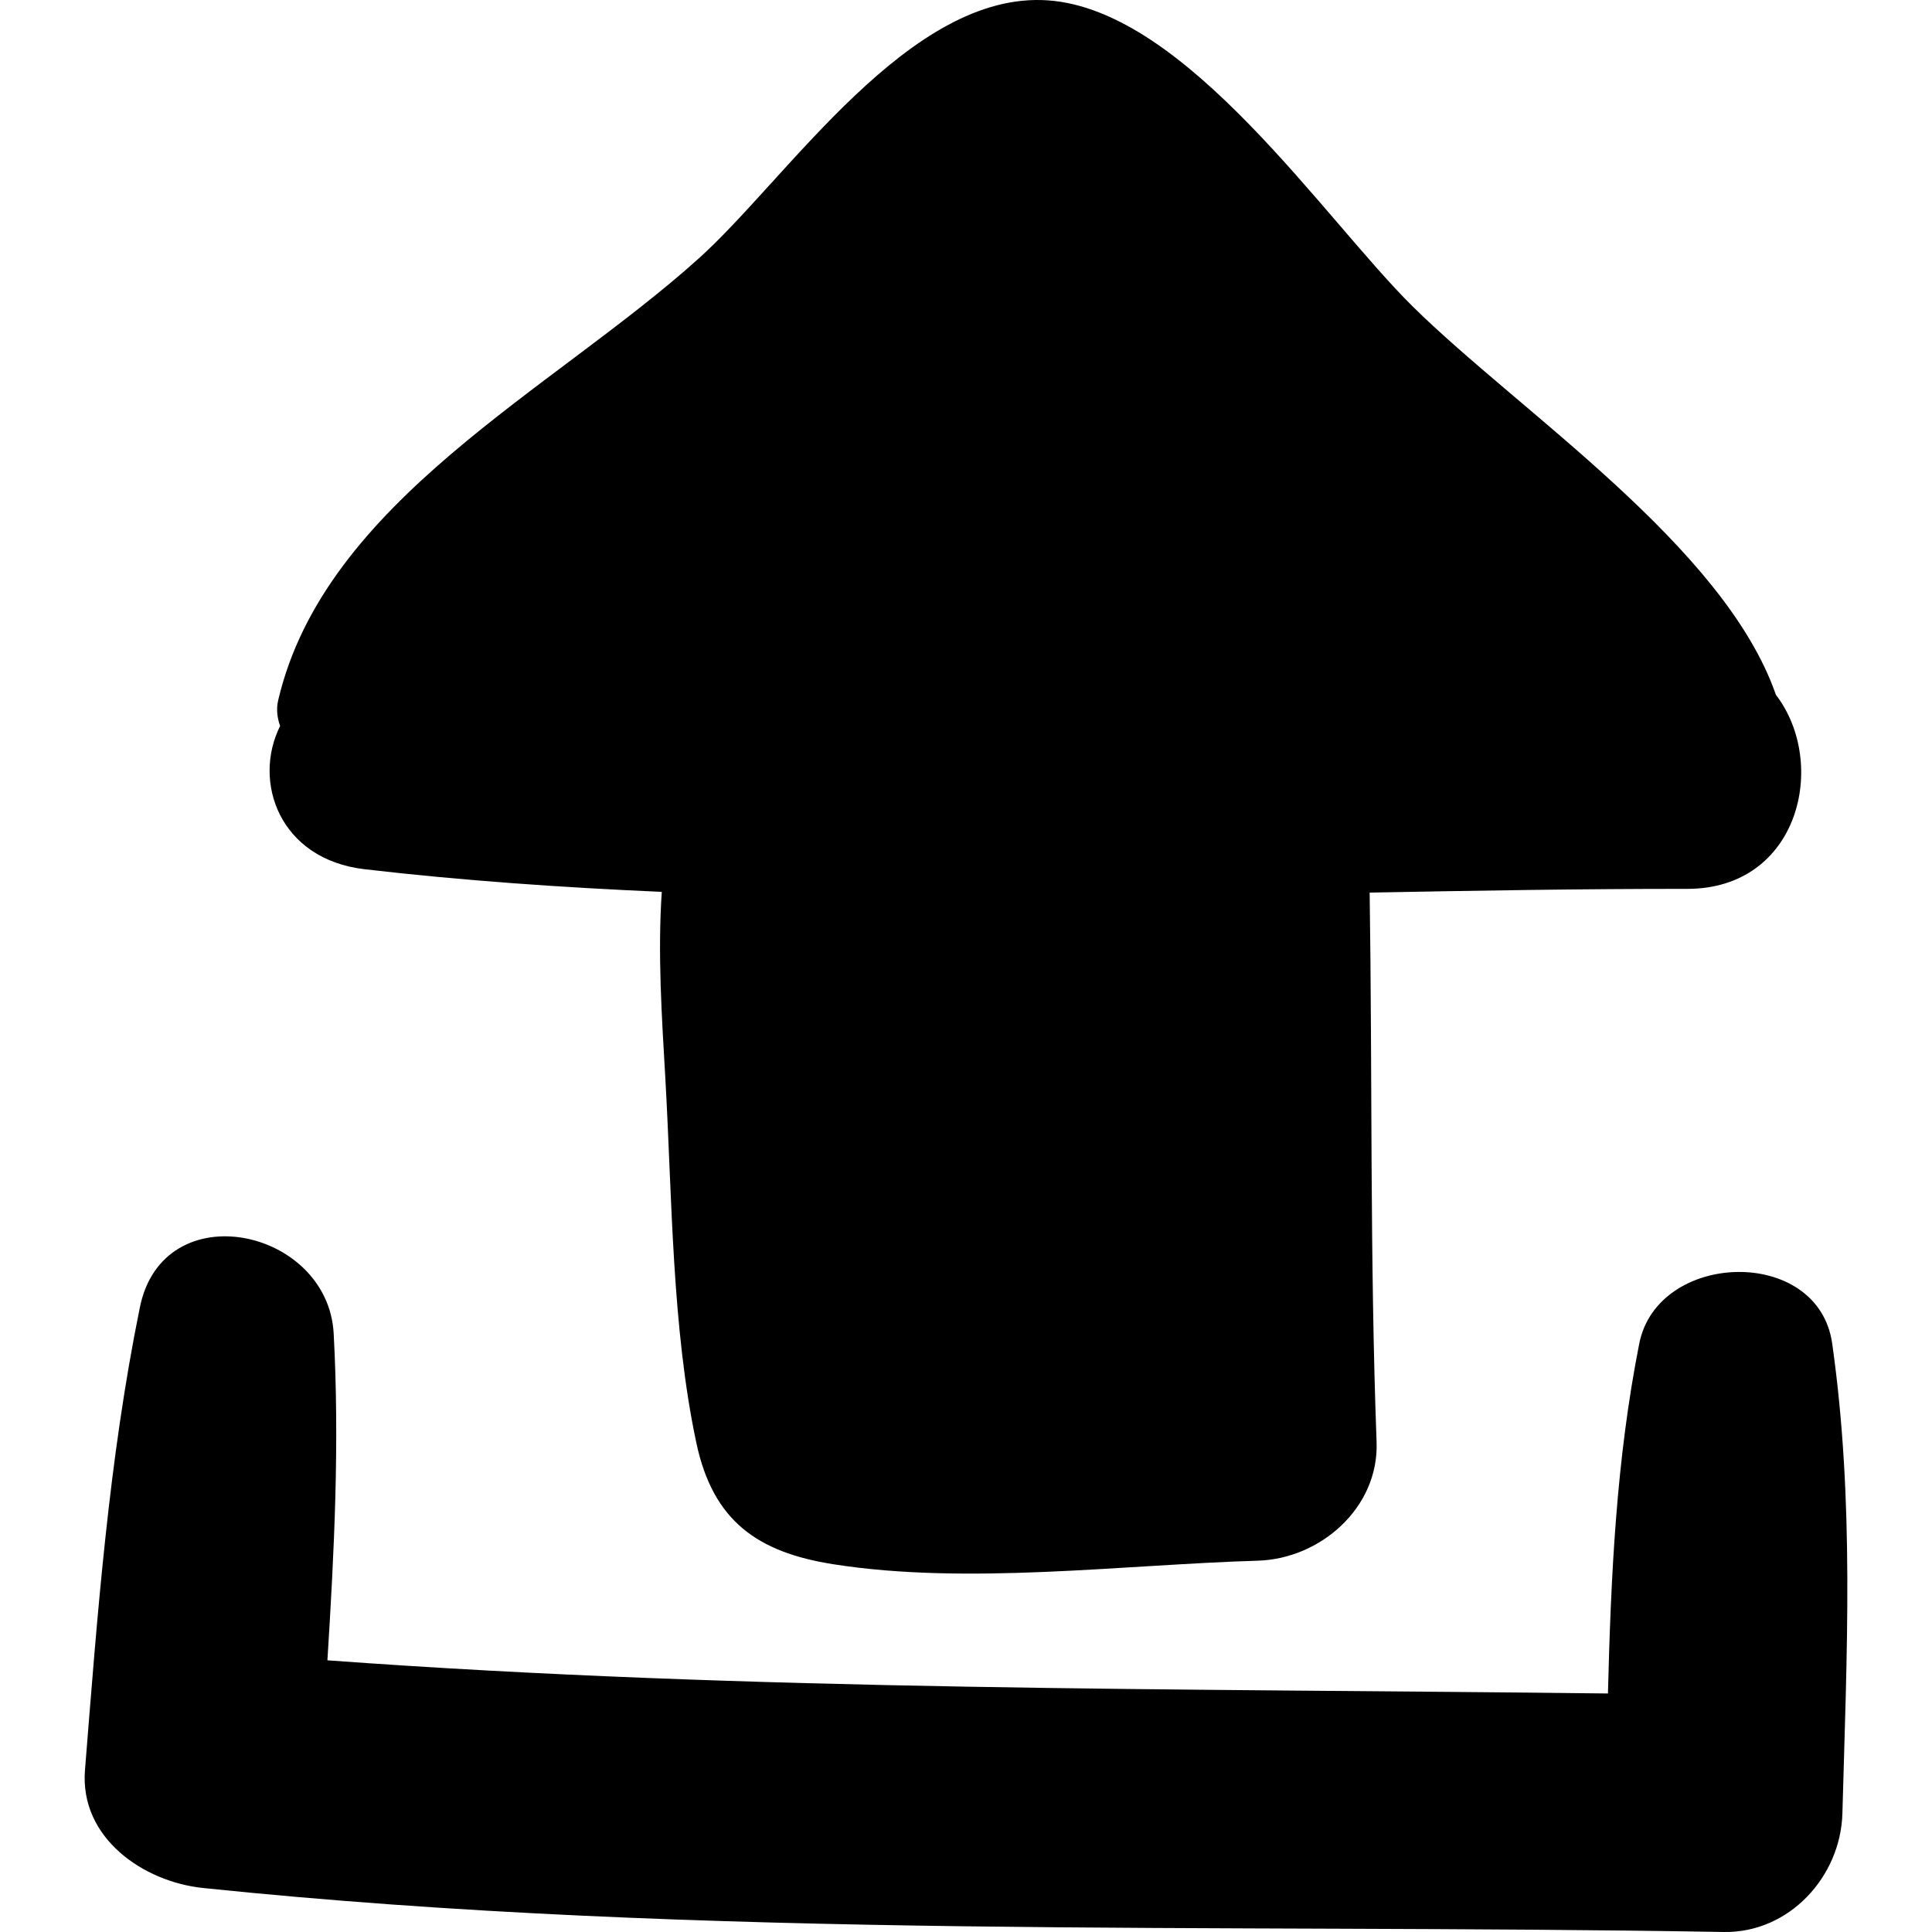
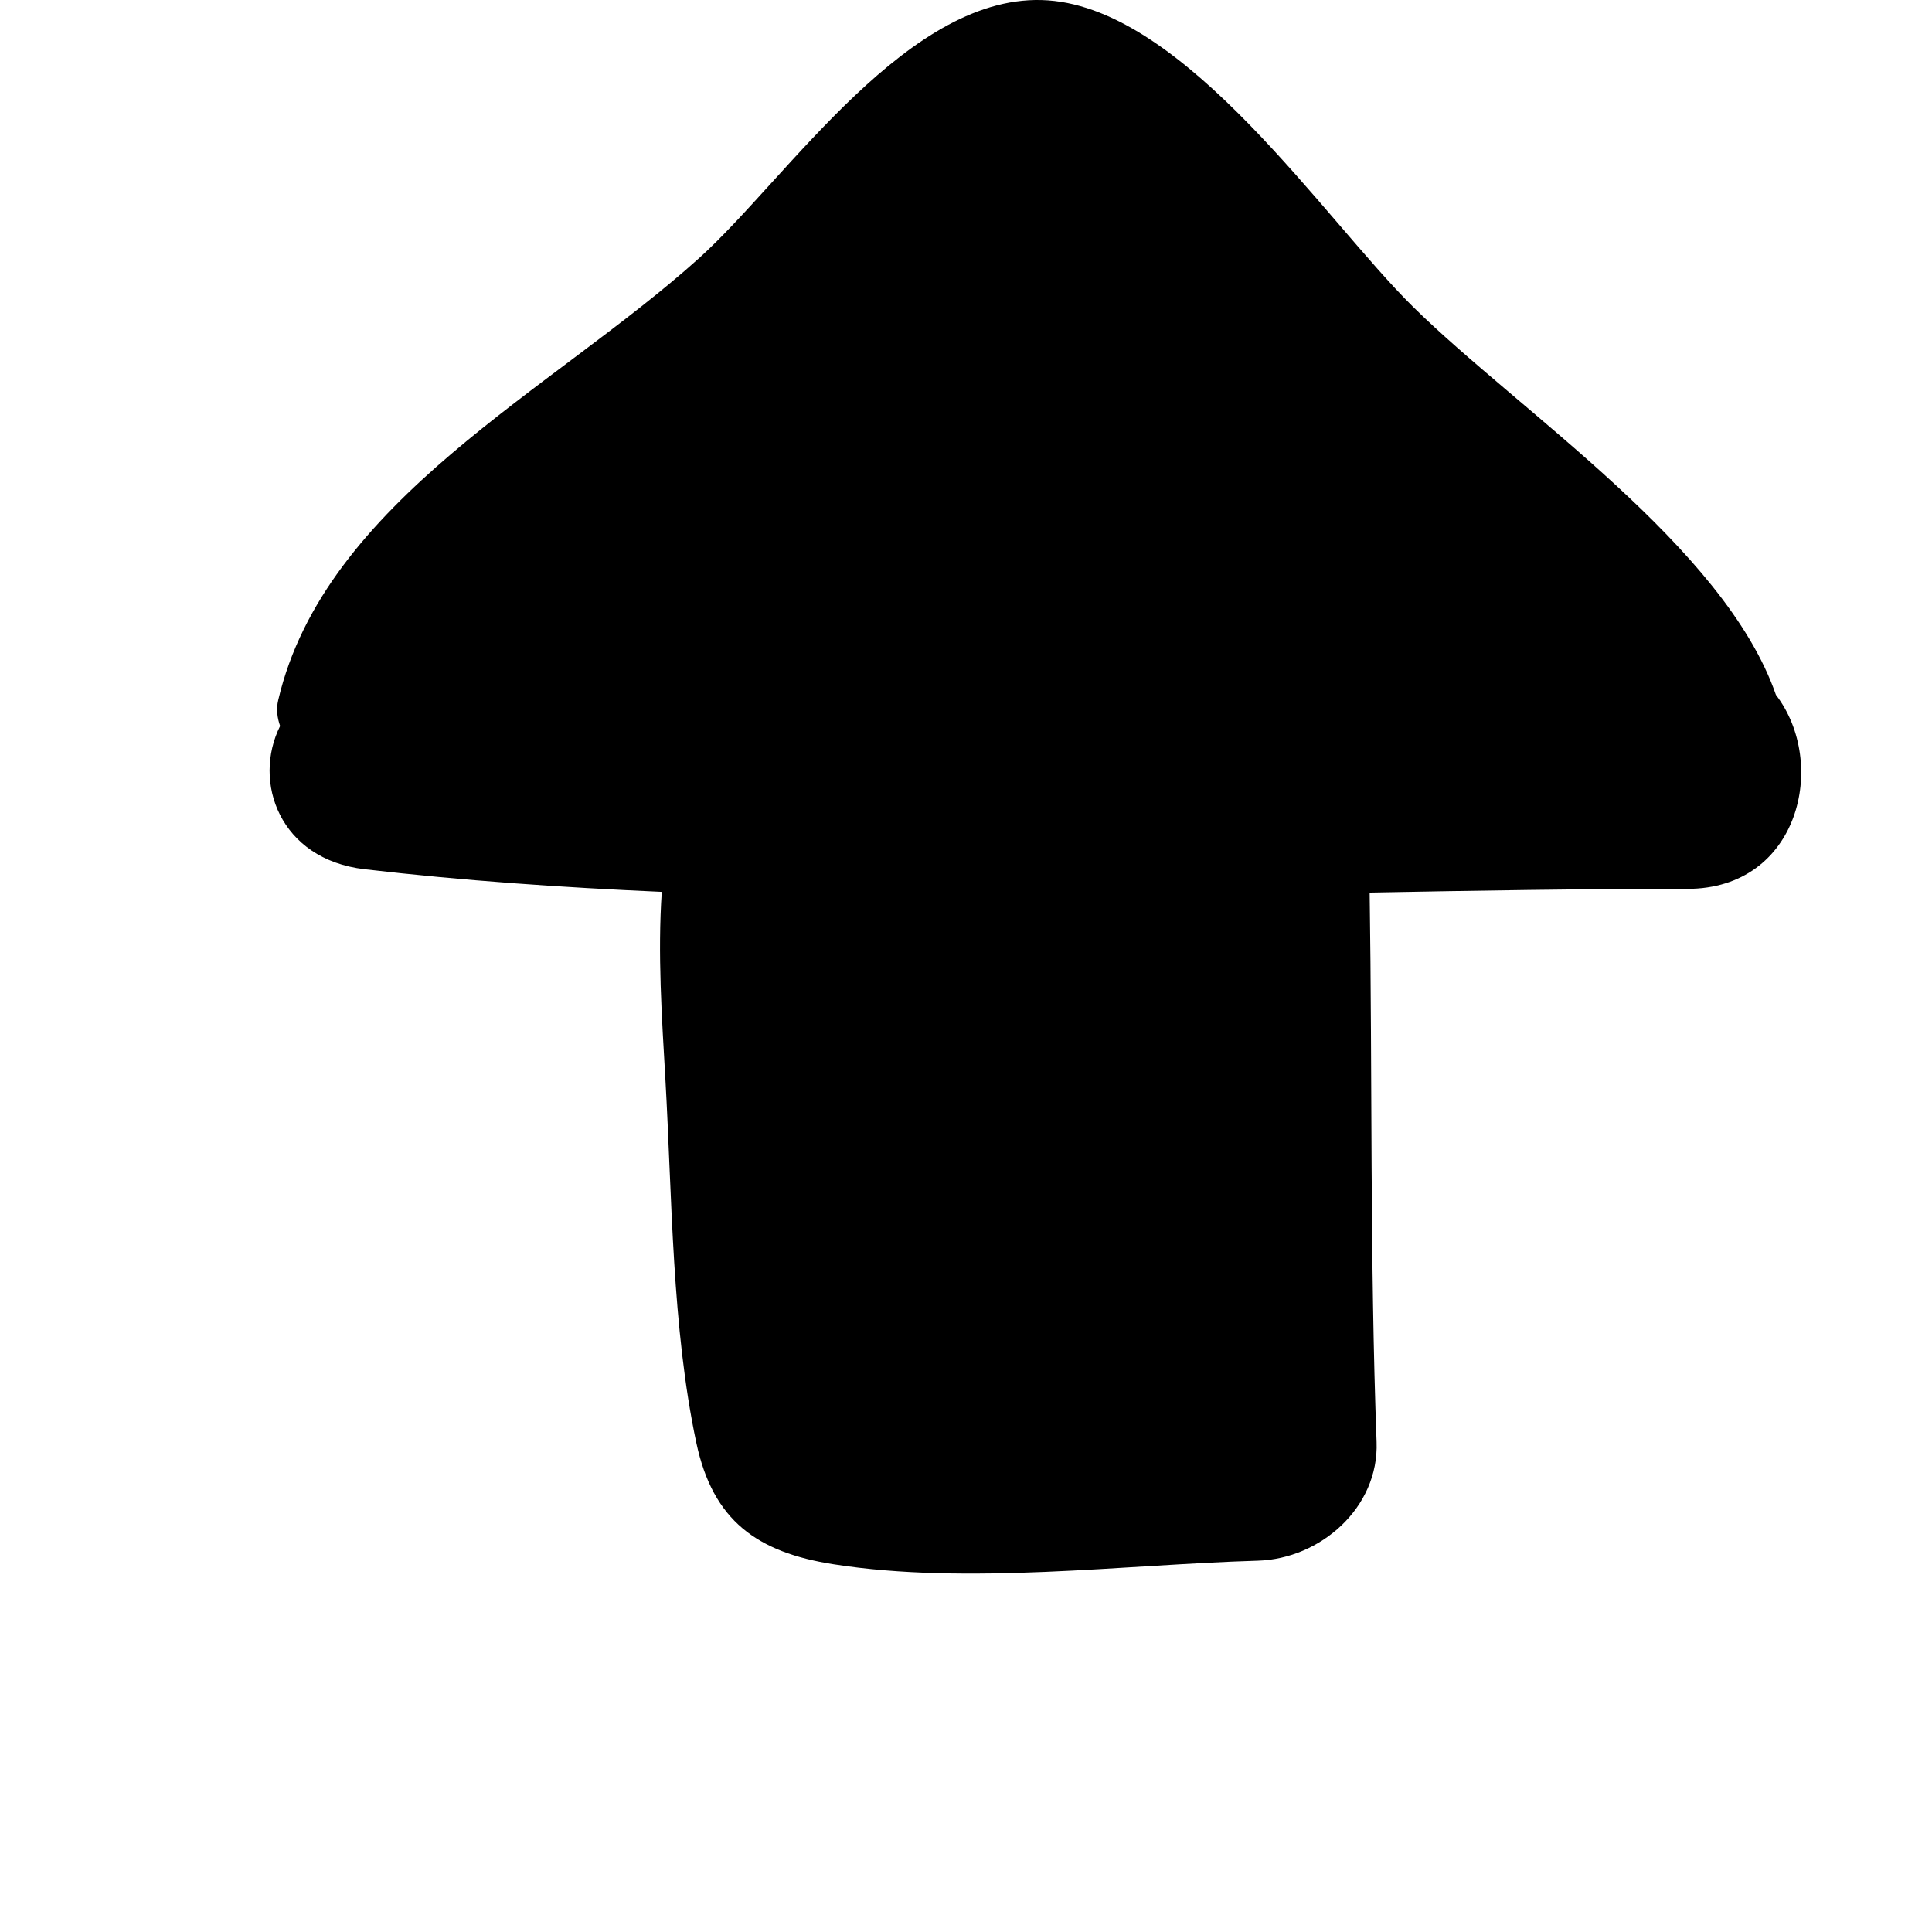
<svg xmlns="http://www.w3.org/2000/svg" fill="#000000" height="800px" width="800px" version="1.1" id="Capa_1" viewBox="0 0 402.544 402.544" xml:space="preserve">
  <g>
    <path d="M370.026,144.779c-10.787-31.021-53.441-58.975-75.663-80.907c-18.516-18.27-47.125-61.753-76.004-63.796   c-28.847-2.039-54.141,36.979-72.714,53.722c-30.451,27.451-77.905,50.548-87.668,92.039c-0.471,1.985-0.189,3.776,0.384,5.432   c-5.804,11.615-0.121,27.777,17.607,29.841c20.472,2.382,41.149,3.804,61.918,4.717c-0.879,12.921,0.013,26.153,0.754,39.073   c1.401,24.533,1.333,51.698,6.451,75.745c3.454,16.23,12.699,22.788,28.555,25.278c27.963,4.39,60.208,0.098,88.45-0.746   c12.984-0.387,25.232-11.015,24.723-24.724c-1.41-38.177-0.871-76.308-1.444-114.474c22.172-0.418,44.263-0.79,66.166-0.778   C374.911,185.213,380.95,159.028,370.026,144.779z" />
-     <path d="M381.751,279.938c-2.882-20.42-36.372-19.354-40.2,0c-4.814,24.328-5.905,48.443-6.525,72.91   c-88.809-1.059-178.255-0.411-266.808-6.912c1.424-22.66,2.544-45.211,1.306-68.089c-1.192-21.948-35.514-29.346-40.378-5.464   c-6.508,31.957-8.84,63.929-11.44,96.42c-1.134,14.198,12.247,23.289,24.569,24.569c104.696,10.879,211.685,7.338,316.879,9.169   c13.628,0.237,24.367-11.527,24.724-24.724C384.782,344.482,386.411,312.888,381.751,279.938z" />
  </g>
</svg>